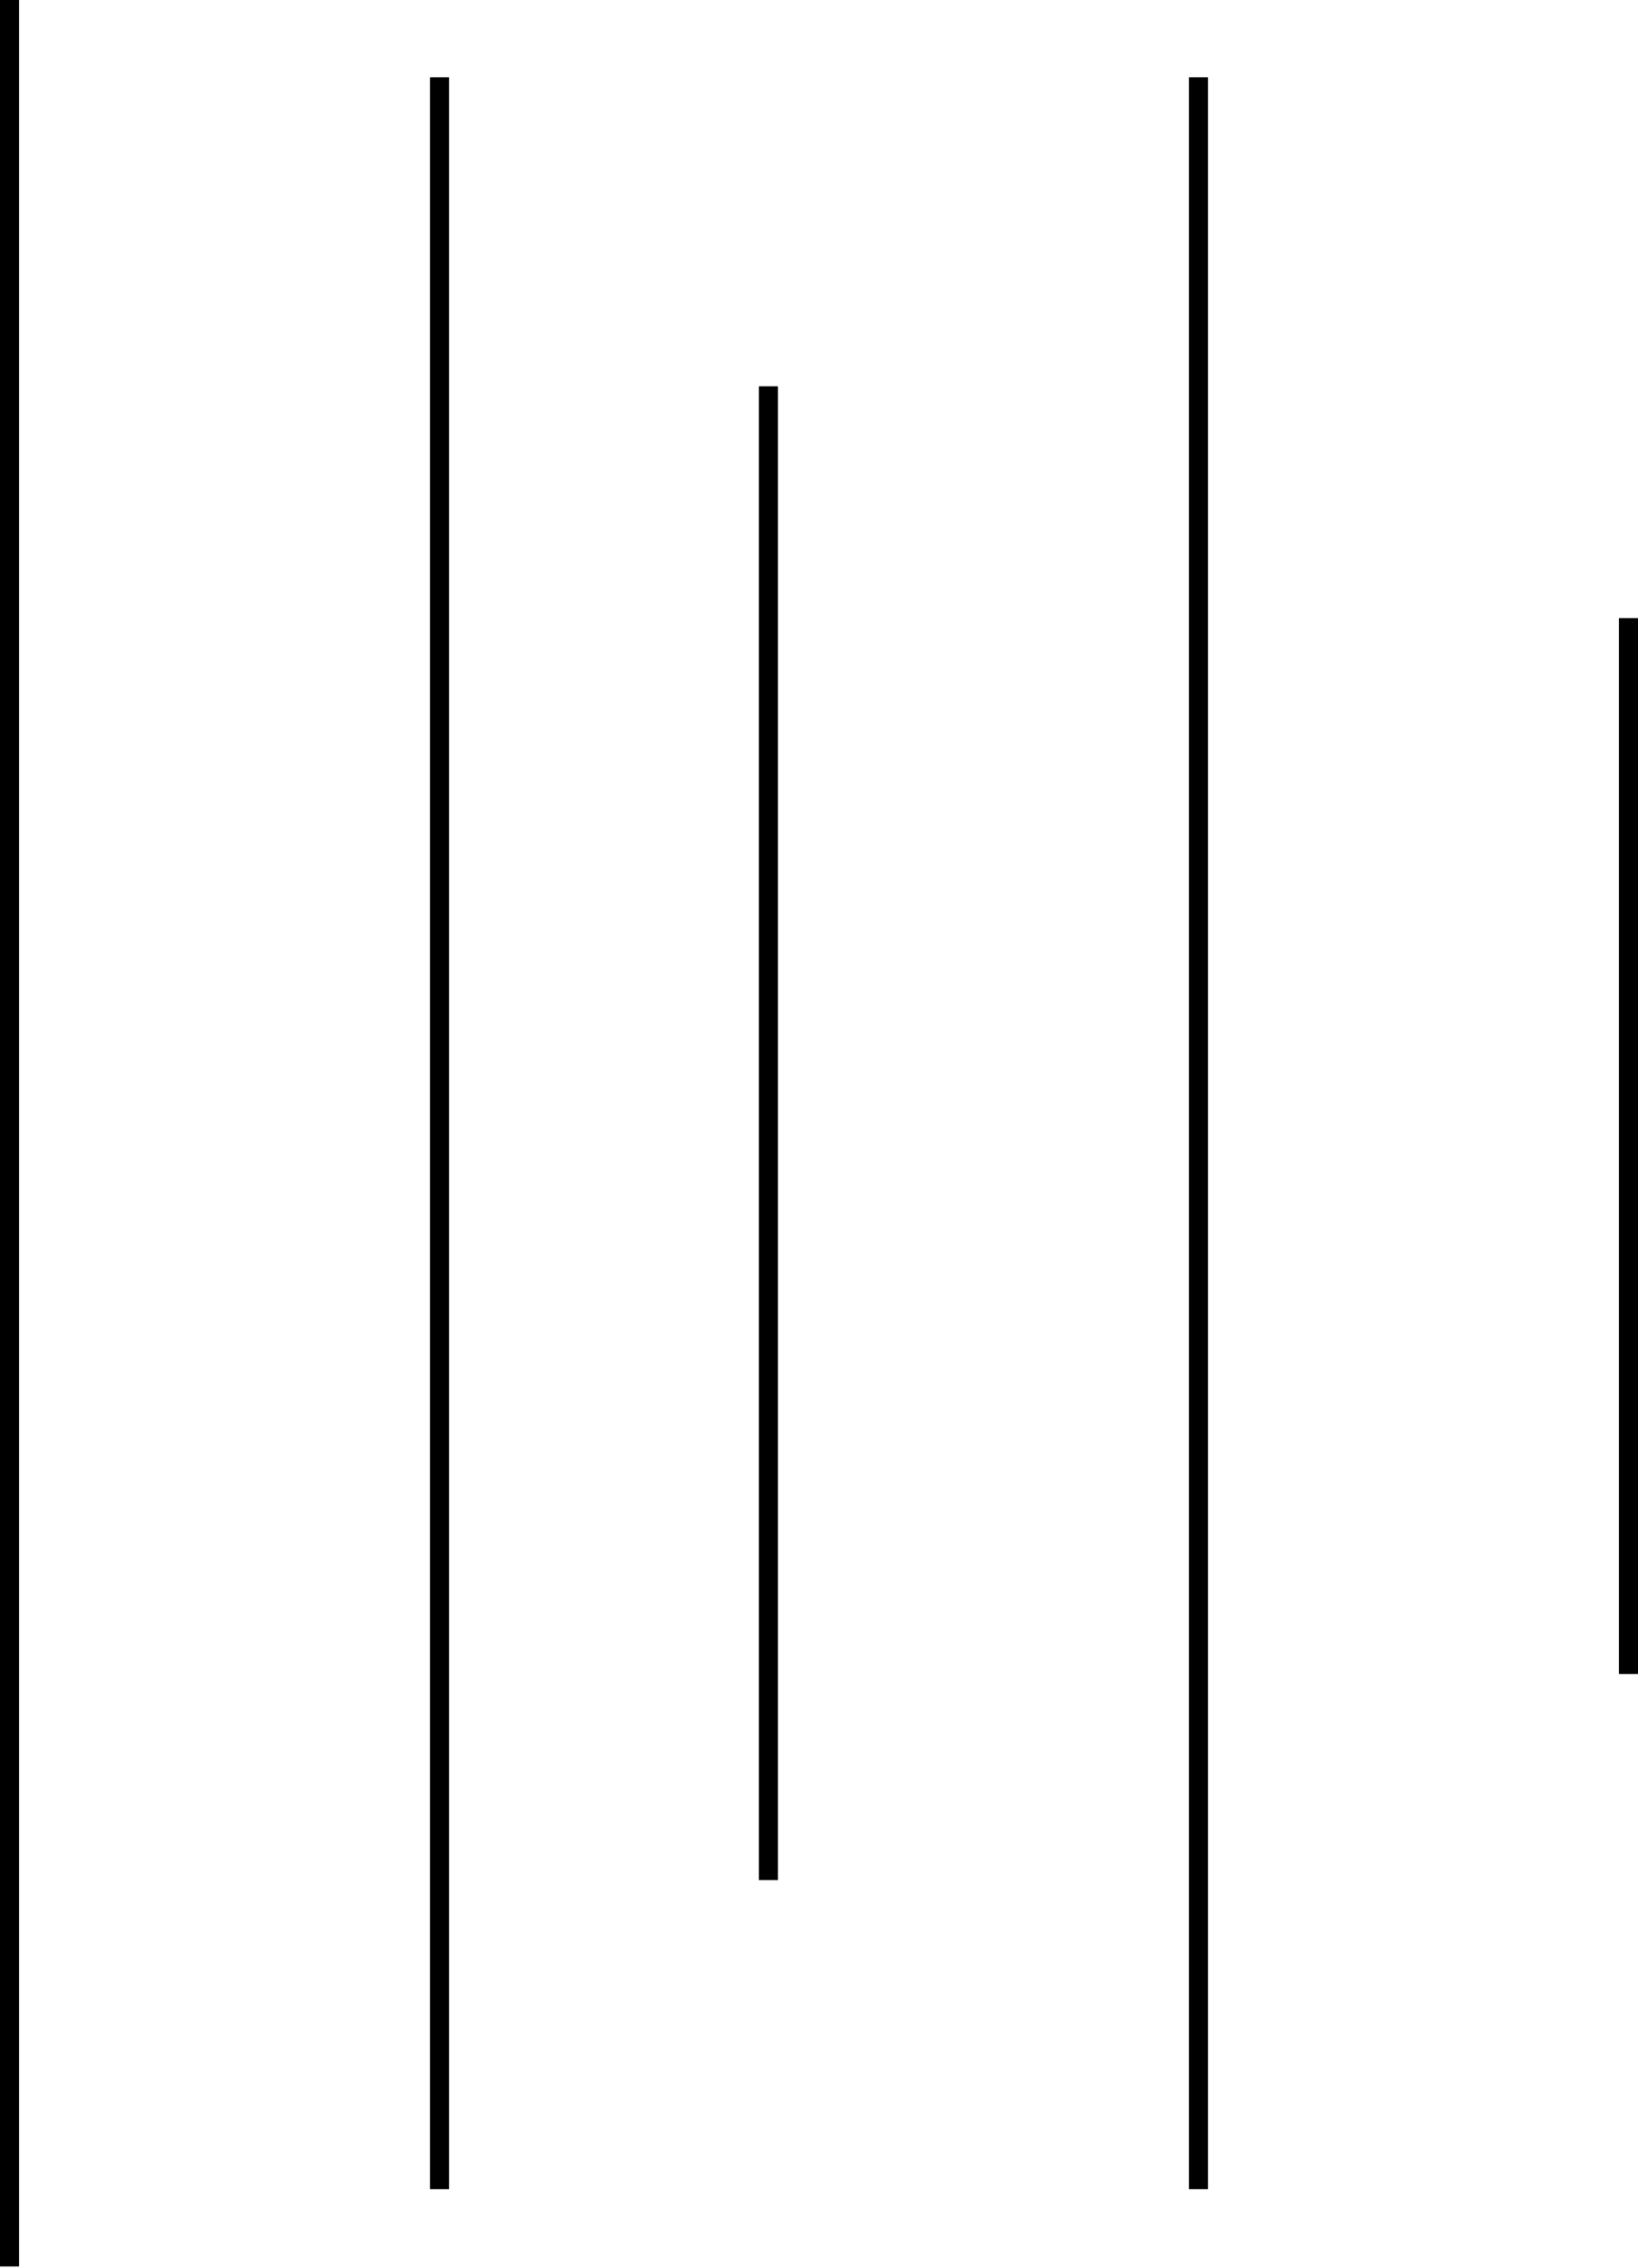
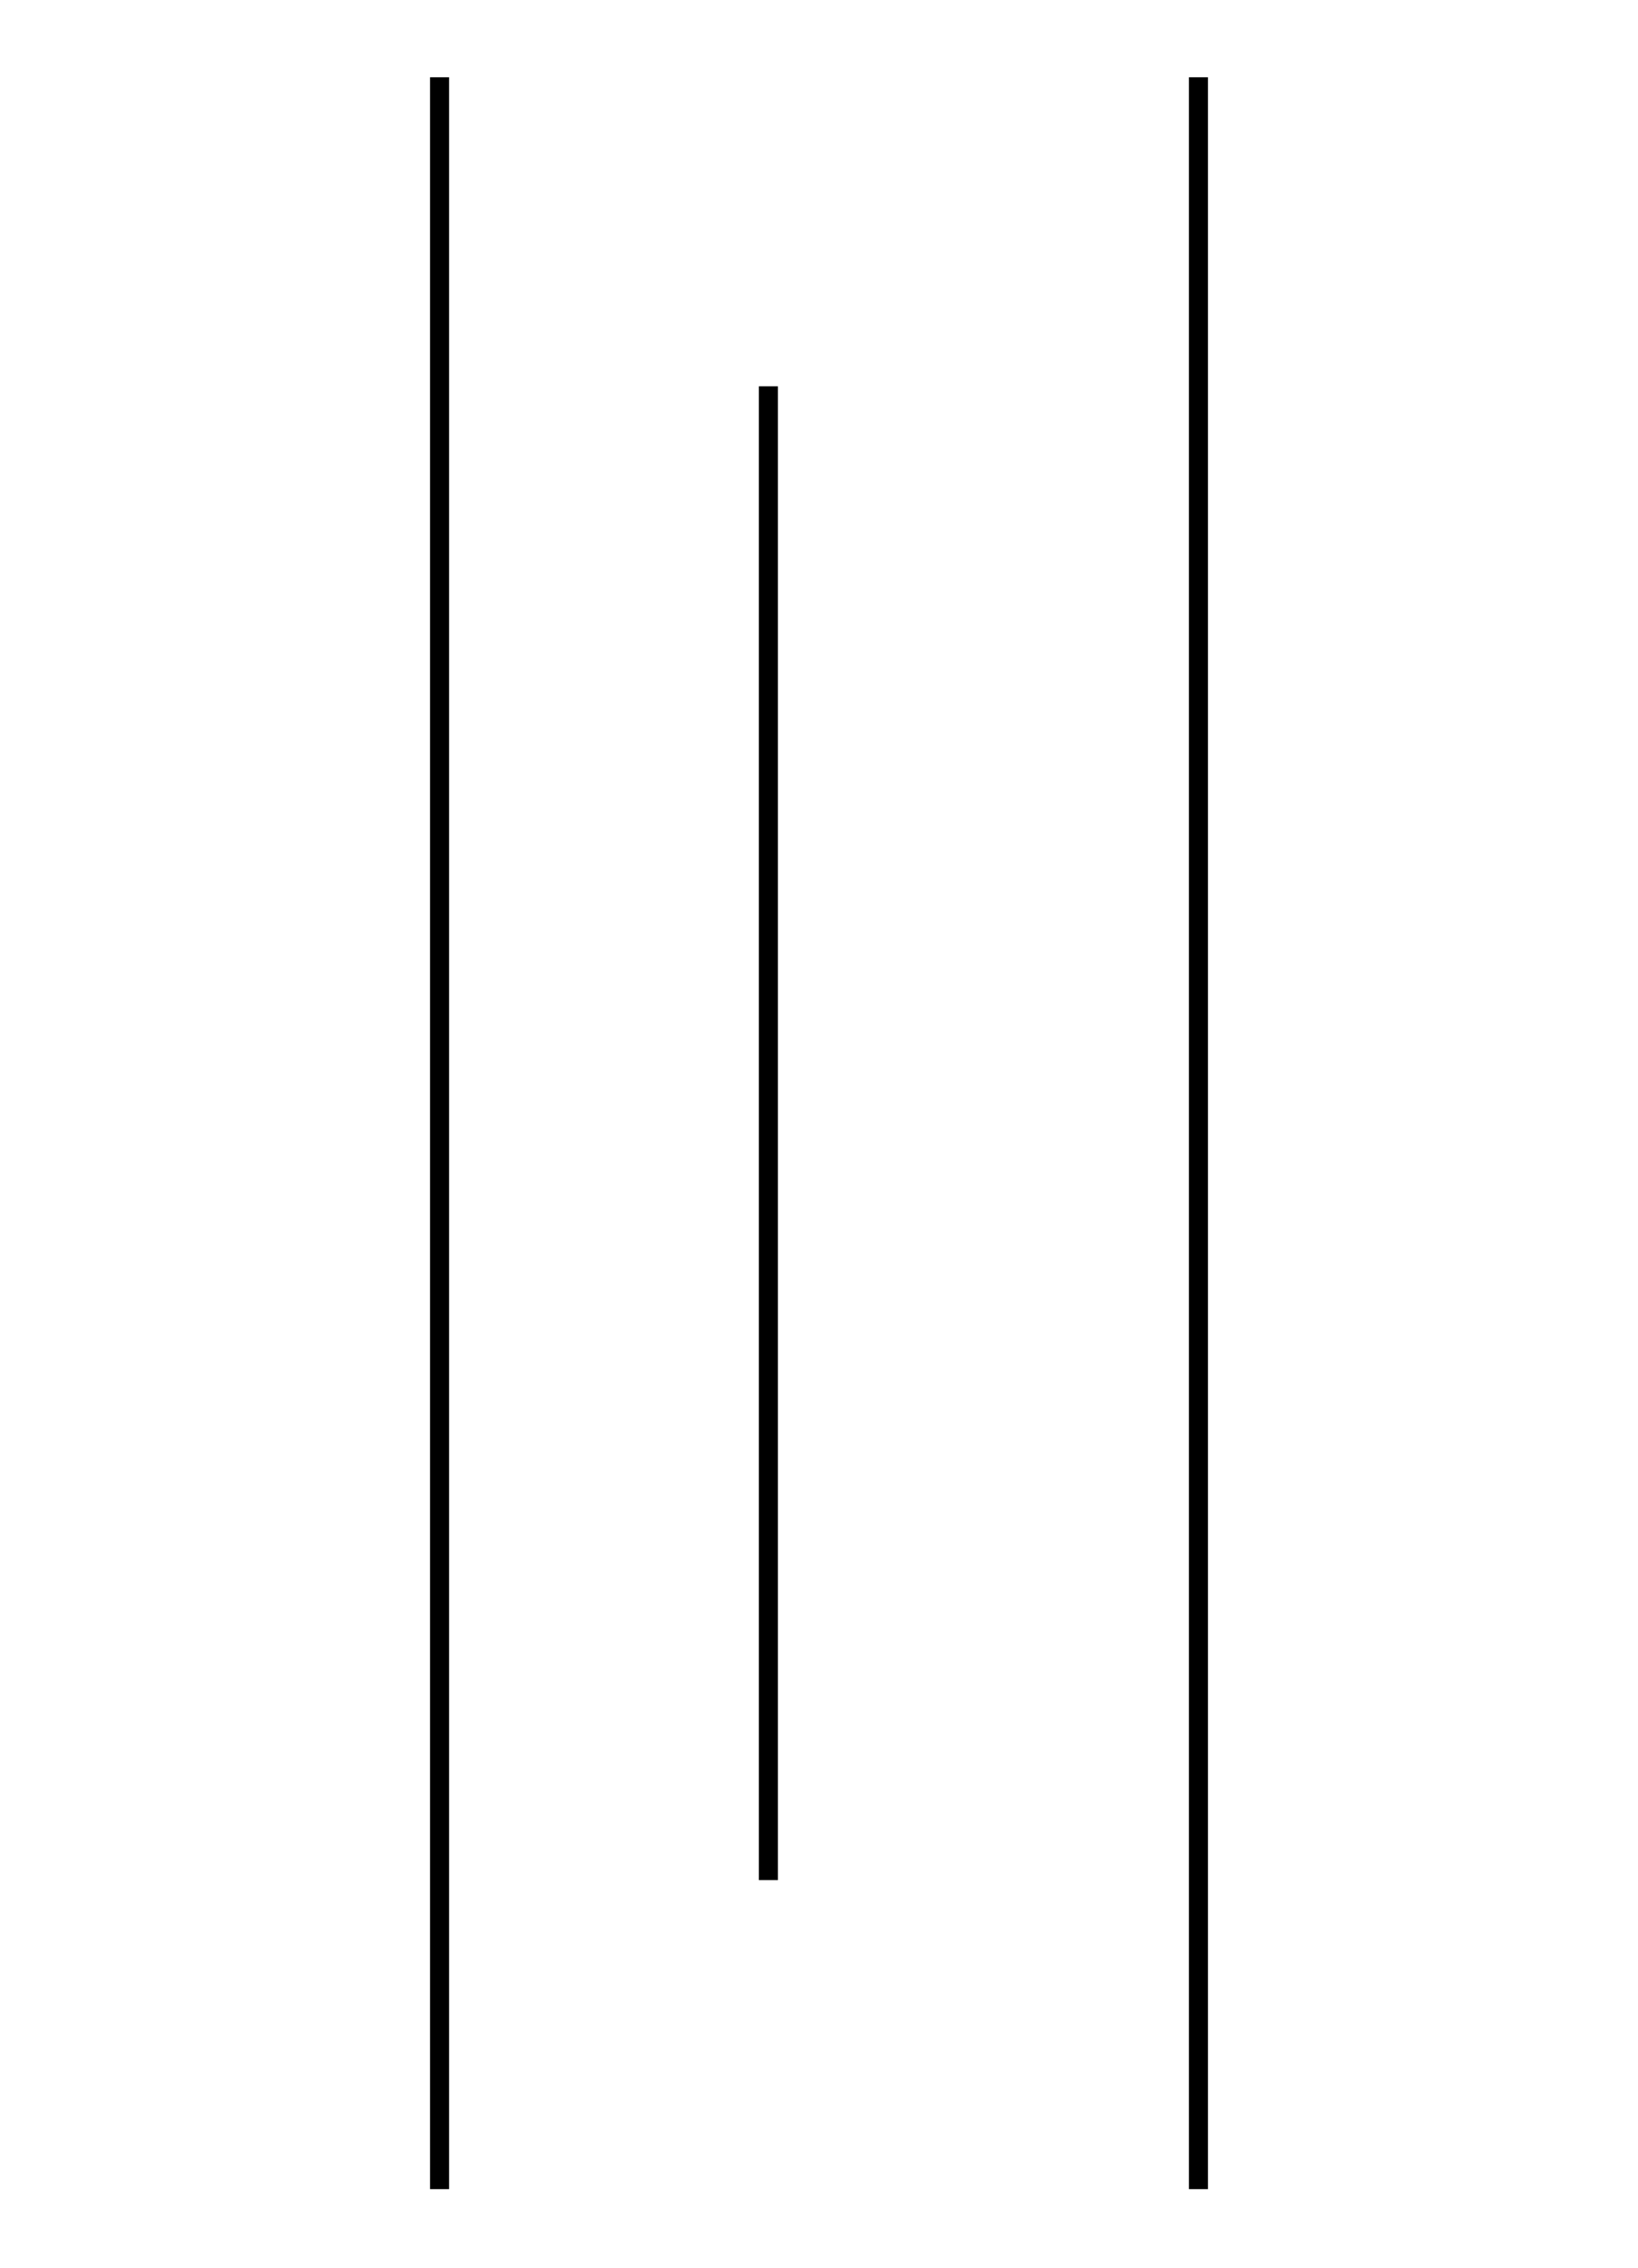
<svg xmlns="http://www.w3.org/2000/svg" width="172" height="238" viewBox="0 0 172 238" fill="none">
-   <line x1="1" y1="237.812" x2="1" y2="-1.52143e-05" stroke="black" stroke-width="2" />
  <line x1="46.156" y1="229.705" x2="46.156" y2="8.107" stroke="black" stroke-width="2" />
  <line x1="80.688" y1="197.276" x2="80.688" y2="40.536" stroke="black" stroke-width="2" />
-   <line x1="171" y1="175.656" x2="171" y2="64.858" stroke="black" stroke-width="2" />
  <line x1="125.844" y1="229.705" x2="125.844" y2="8.107" stroke="black" stroke-width="2" />
</svg>